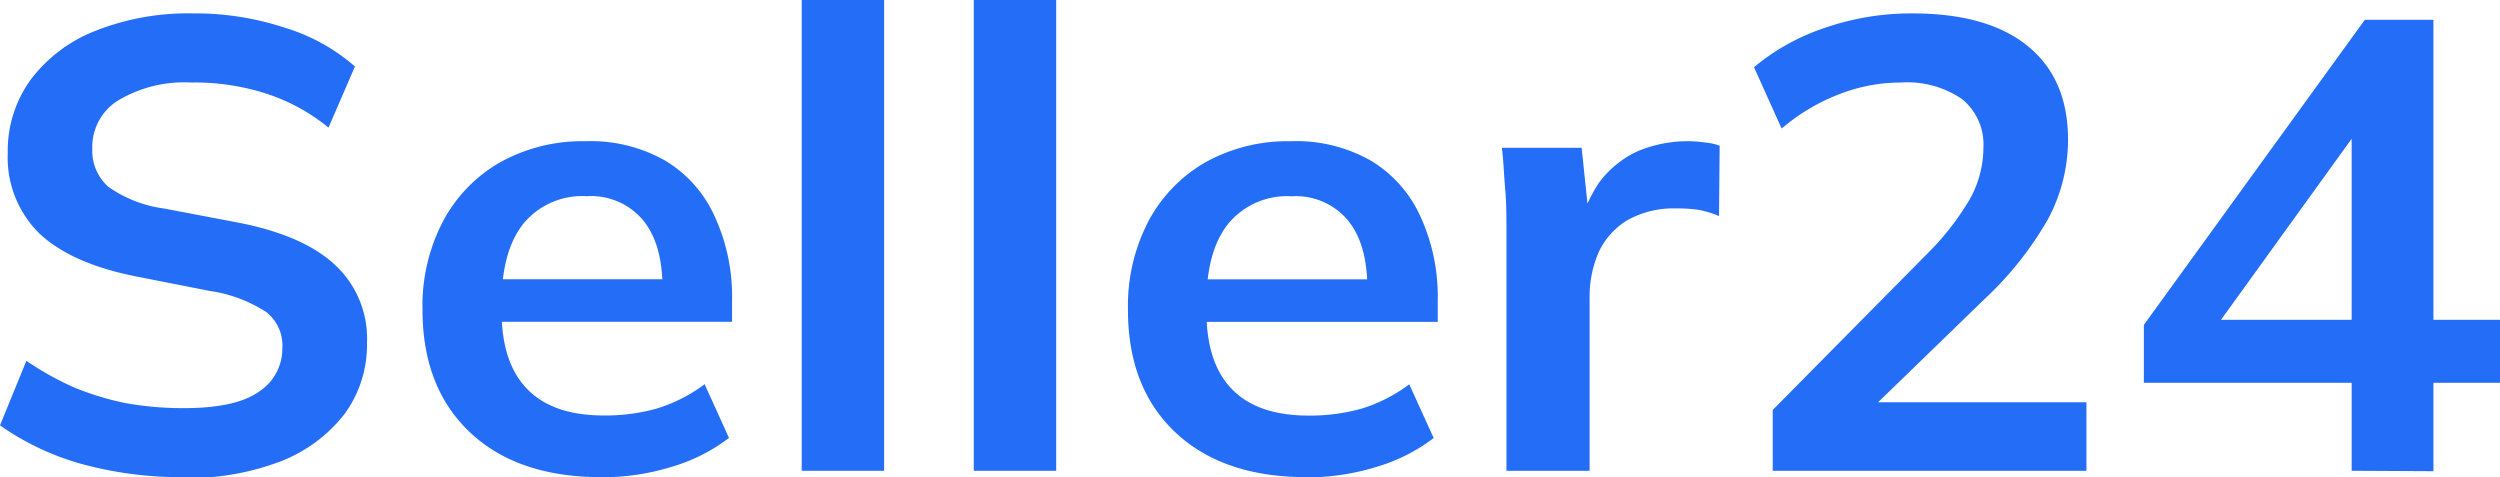
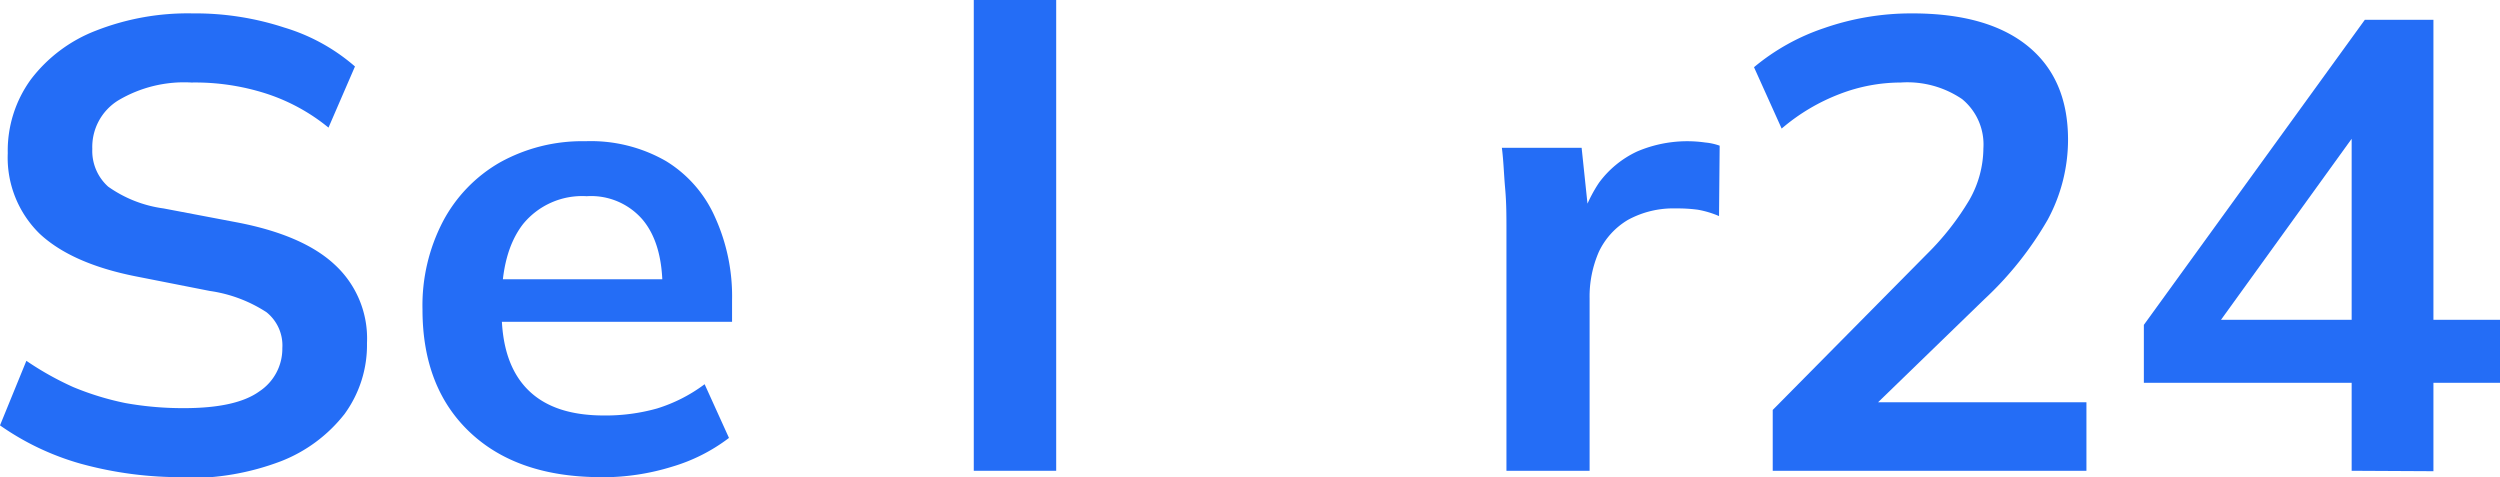
<svg xmlns="http://www.w3.org/2000/svg" id="Layer_1" data-name="Layer 1" viewBox="0 0 235.09 44.87">
  <defs>
    <style>.cls-1{fill:#246df6;}</style>
  </defs>
  <path class="cls-1" d="M17.31,44.87A35.37,35.37,0,0,1,7.57,43.6,25,25,0,0,1,0,40l2.48-6.07a28.53,28.53,0,0,0,4.41,2.47,26.54,26.54,0,0,0,4.89,1.5,30.52,30.52,0,0,0,5.53.48q4.89,0,7.07-1.57a4.81,4.81,0,0,0,2.17-4.08,4,4,0,0,0-1.49-3.37,13.17,13.17,0,0,0-5.33-2l-7-1.38q-6-1.2-9-4a10,10,0,0,1-3-7.57A11.38,11.38,0,0,1,2.91,7.46,14,14,0,0,1,9,2.89a23.63,23.63,0,0,1,9.11-1.63,26.86,26.86,0,0,1,8.62,1.33,18,18,0,0,1,6.65,3.66L30.89,12a18,18,0,0,0-5.83-3.19A21.81,21.81,0,0,0,18,7.76a12.13,12.13,0,0,0-6.88,1.68A5.14,5.14,0,0,0,8.68,14a4.51,4.51,0,0,0,1.49,3.55,11.7,11.7,0,0,0,5.21,2.05l6.95,1.32q6.21,1.2,9.18,4a9.42,9.42,0,0,1,3,7.34,11,11,0,0,1-2.11,6.67,14.06,14.06,0,0,1-6,4.45,24.24,24.24,0,0,1-9.12,1.57Zm0,0" />
  <path class="cls-1" d="M56.54,44.87q-7.87,0-12.34-4.21T39.73,29.11a17.08,17.08,0,0,1,1.93-8.3A13.84,13.84,0,0,1,47,15.28a15.93,15.93,0,0,1,8.06-2,14.16,14.16,0,0,1,7.57,1.87,11.7,11.7,0,0,1,4.59,5.23,18,18,0,0,1,1.62,7.88v2H46v-4H63.3l-1,.85q0-4.21-1.86-6.44a6.39,6.39,0,0,0-5.27-2.22,7.17,7.17,0,0,0-6,2.64c-1.36,1.77-2,4.23-2,7.4v.78c0,3.29.83,5.75,2.49,7.4s4.07,2.4,7.13,2.4a17.86,17.86,0,0,0,5-.66,14.67,14.67,0,0,0,4.47-2.28l2.29,5.05a16.51,16.51,0,0,1-5.33,2.7,22.14,22.14,0,0,1-6.58,1Zm0,0" />
-   <rect class="cls-1" x="75.39" width="7.75" height="44.27" />
  <rect class="cls-1" x="91.57" width="7.75" height="44.27" />
-   <path class="cls-1" d="M122.87,44.87q-7.87,0-12.34-4.21t-4.46-11.55a17.19,17.19,0,0,1,1.92-8.3,13.91,13.91,0,0,1,5.33-5.53,15.94,15.94,0,0,1,8.07-2A14.19,14.19,0,0,1,129,15.16a11.82,11.82,0,0,1,4.59,5.23,18.11,18.11,0,0,1,1.61,7.88v2H112.33v-4h17.31l-1.06.85q0-4.21-1.86-6.44a6.38,6.38,0,0,0-5.27-2.22,7.15,7.15,0,0,0-6,2.64c-1.37,1.77-2,4.23-2,7.4v.78c0,3.29.82,5.75,2.48,7.4s4.07,2.4,7.13,2.4a17.94,17.94,0,0,0,5-.66,14.62,14.62,0,0,0,4.46-2.28l2.3,5.05a16.56,16.56,0,0,1-5.34,2.7,22.14,22.14,0,0,1-6.58,1Zm0,0" />
  <path class="cls-1" d="M141.66,44.27V21.65c0-1.28,0-2.58-.12-3.91s-.15-2.6-.31-3.84h7.5l.87,8.29h-1.24a13.05,13.05,0,0,1,2-5,9.35,9.35,0,0,1,3.6-2.95,12,12,0,0,1,6.39-.84,5.54,5.54,0,0,1,1.36.3l-.06,6.62a8.83,8.83,0,0,0-2-.6,14.38,14.38,0,0,0-2.05-.12,8.87,8.87,0,0,0-4.52,1.08,6.93,6.93,0,0,0-2.73,3,10.52,10.52,0,0,0-.87,4.39V44.27Zm0,0" />
  <path class="cls-1" d="M166.7,44.27V38.55l14.51-14.67a25.26,25.26,0,0,0,4-5.11,9.92,9.92,0,0,0,1.3-4.82,5.52,5.52,0,0,0-2-4.63,9.16,9.16,0,0,0-5.77-1.56A16,16,0,0,0,173,8.84a18.58,18.58,0,0,0-5.46,3.25l-2.6-5.77a20.39,20.39,0,0,1,6.57-3.67,24.91,24.91,0,0,1,8.31-1.39q7.08,0,10.86,3.07t3.79,8.78a15.82,15.82,0,0,1-1.93,7.58,32.08,32.08,0,0,1-5.95,7.46l-12.1,11.73V37.83h21.71v6.44Zm0,0" />
  <path class="cls-1" d="M221.14,44.27V36H201.6V30.55L222.38,1.86h6.45V30.07h6.26V36h-6.26v8.31Zm0-14.2V11h1.48L207.55,31.88V30.07Zm0,0" />
</svg>